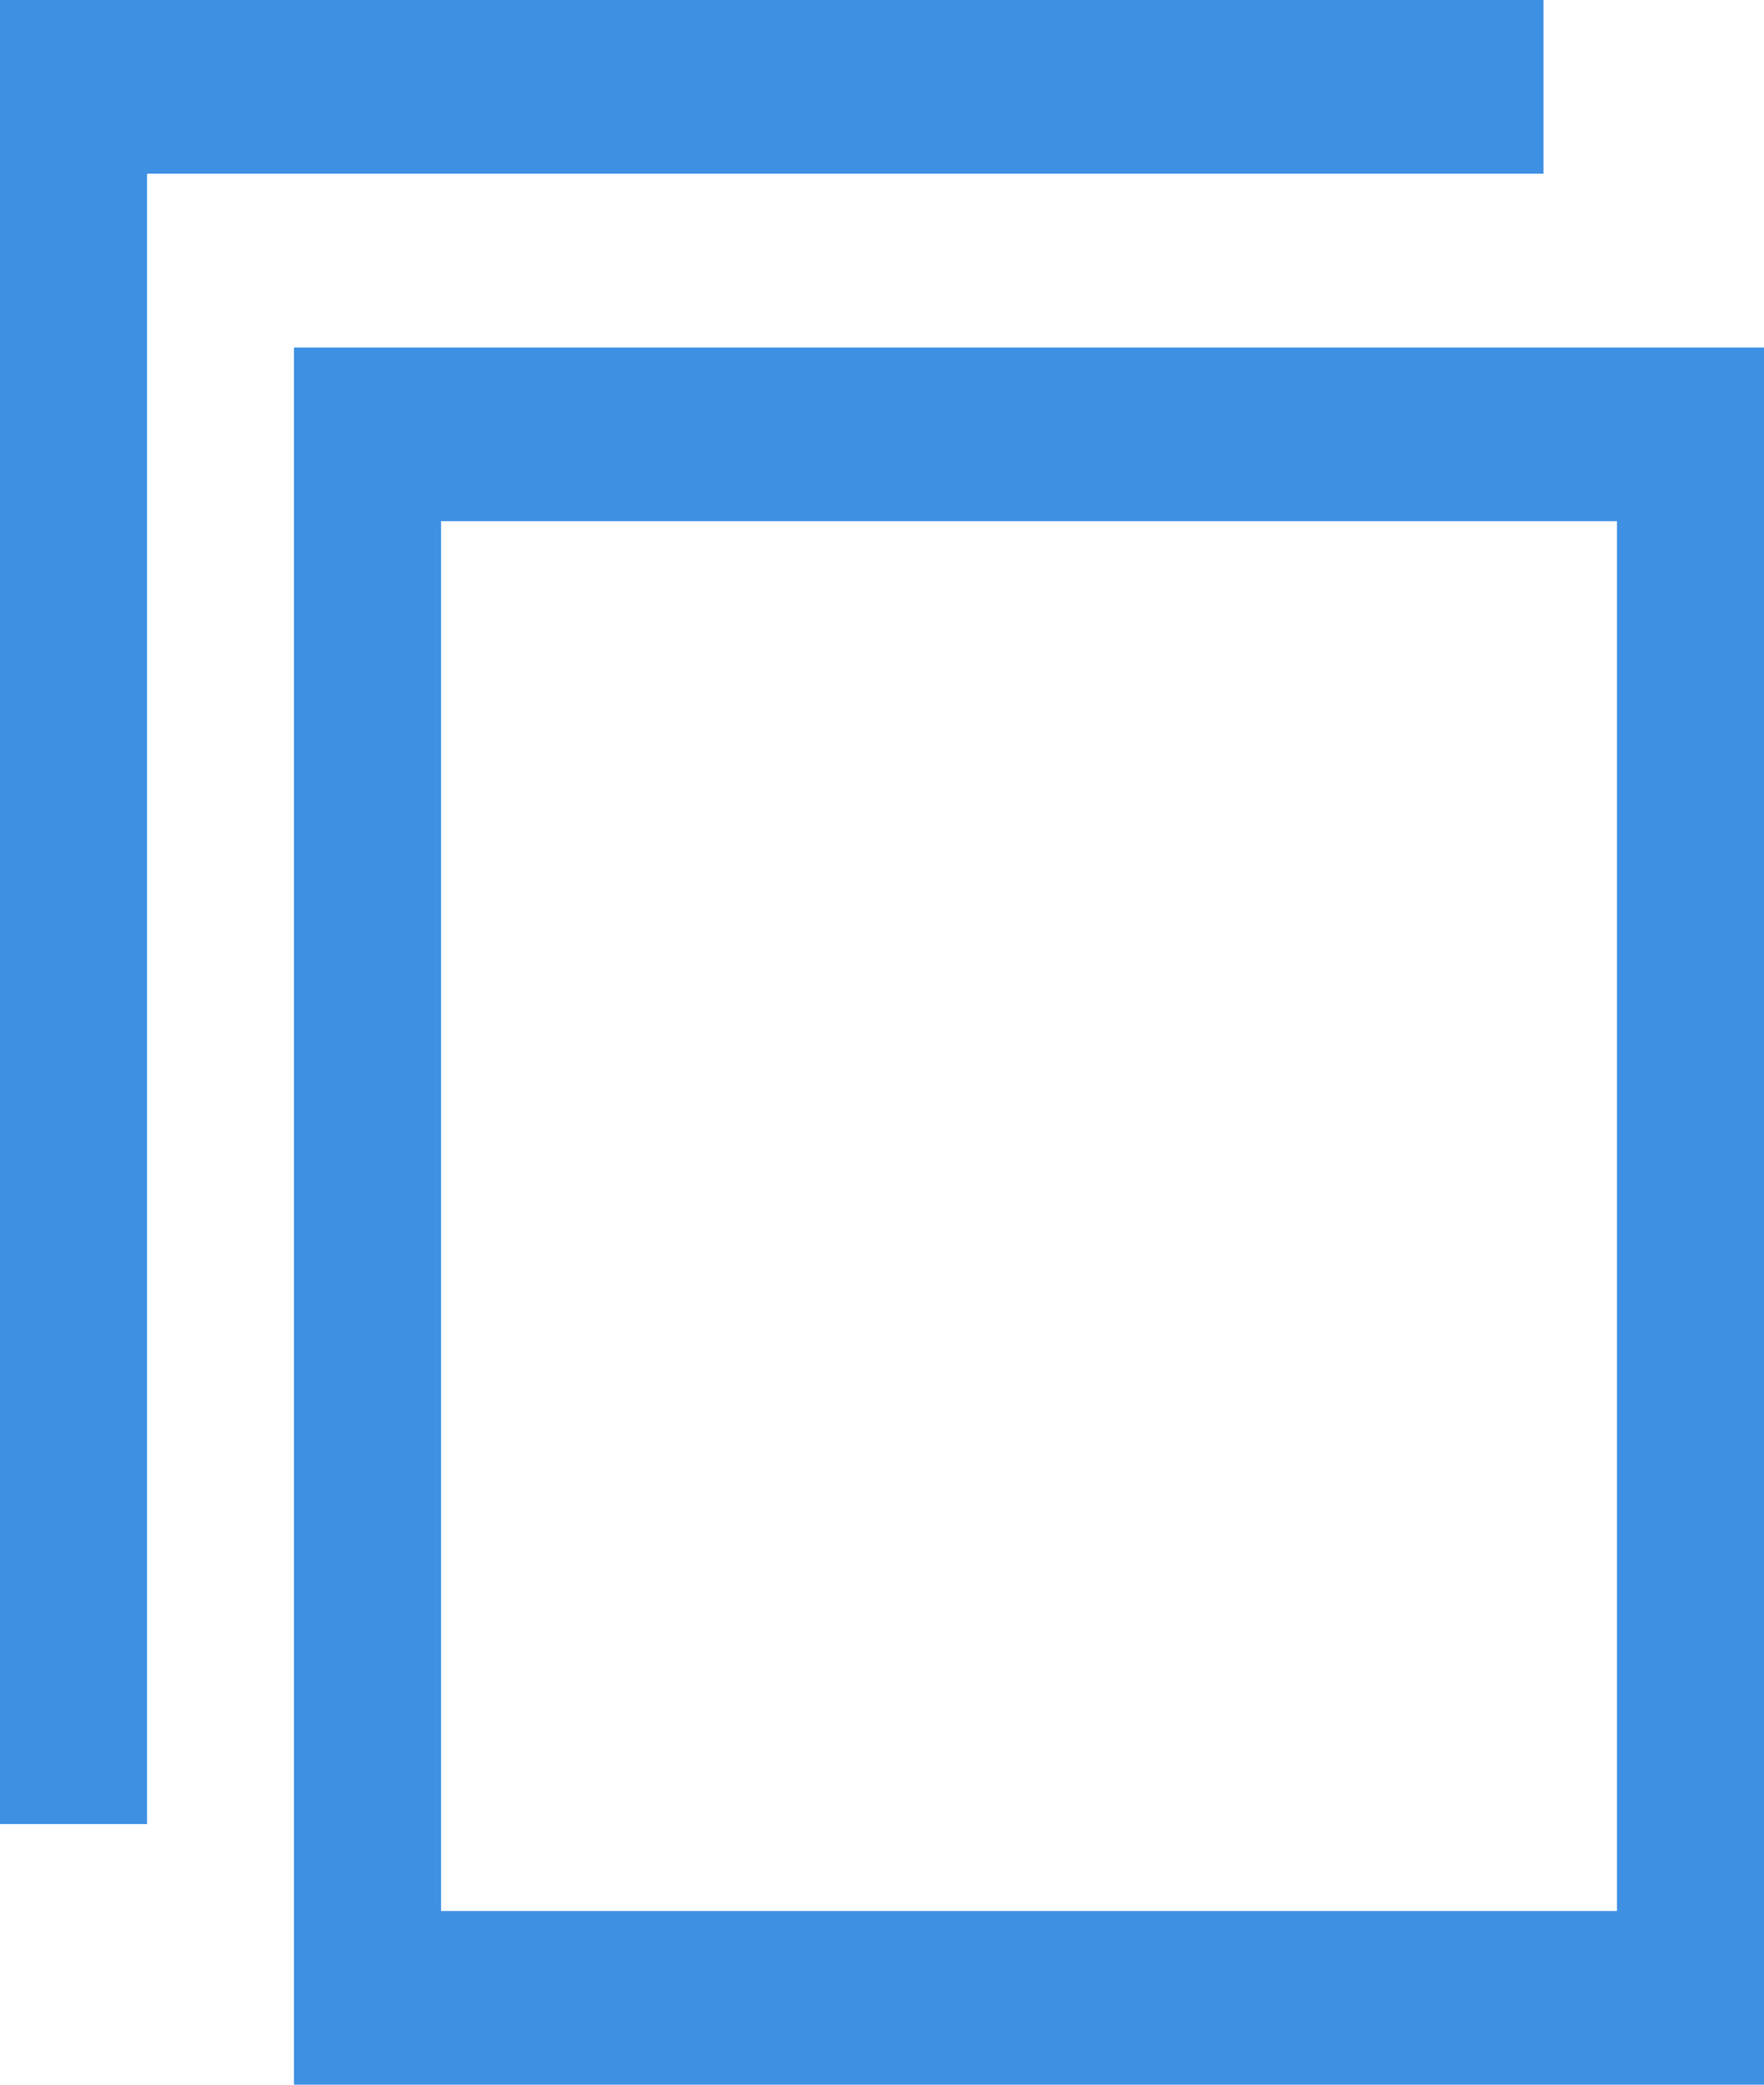
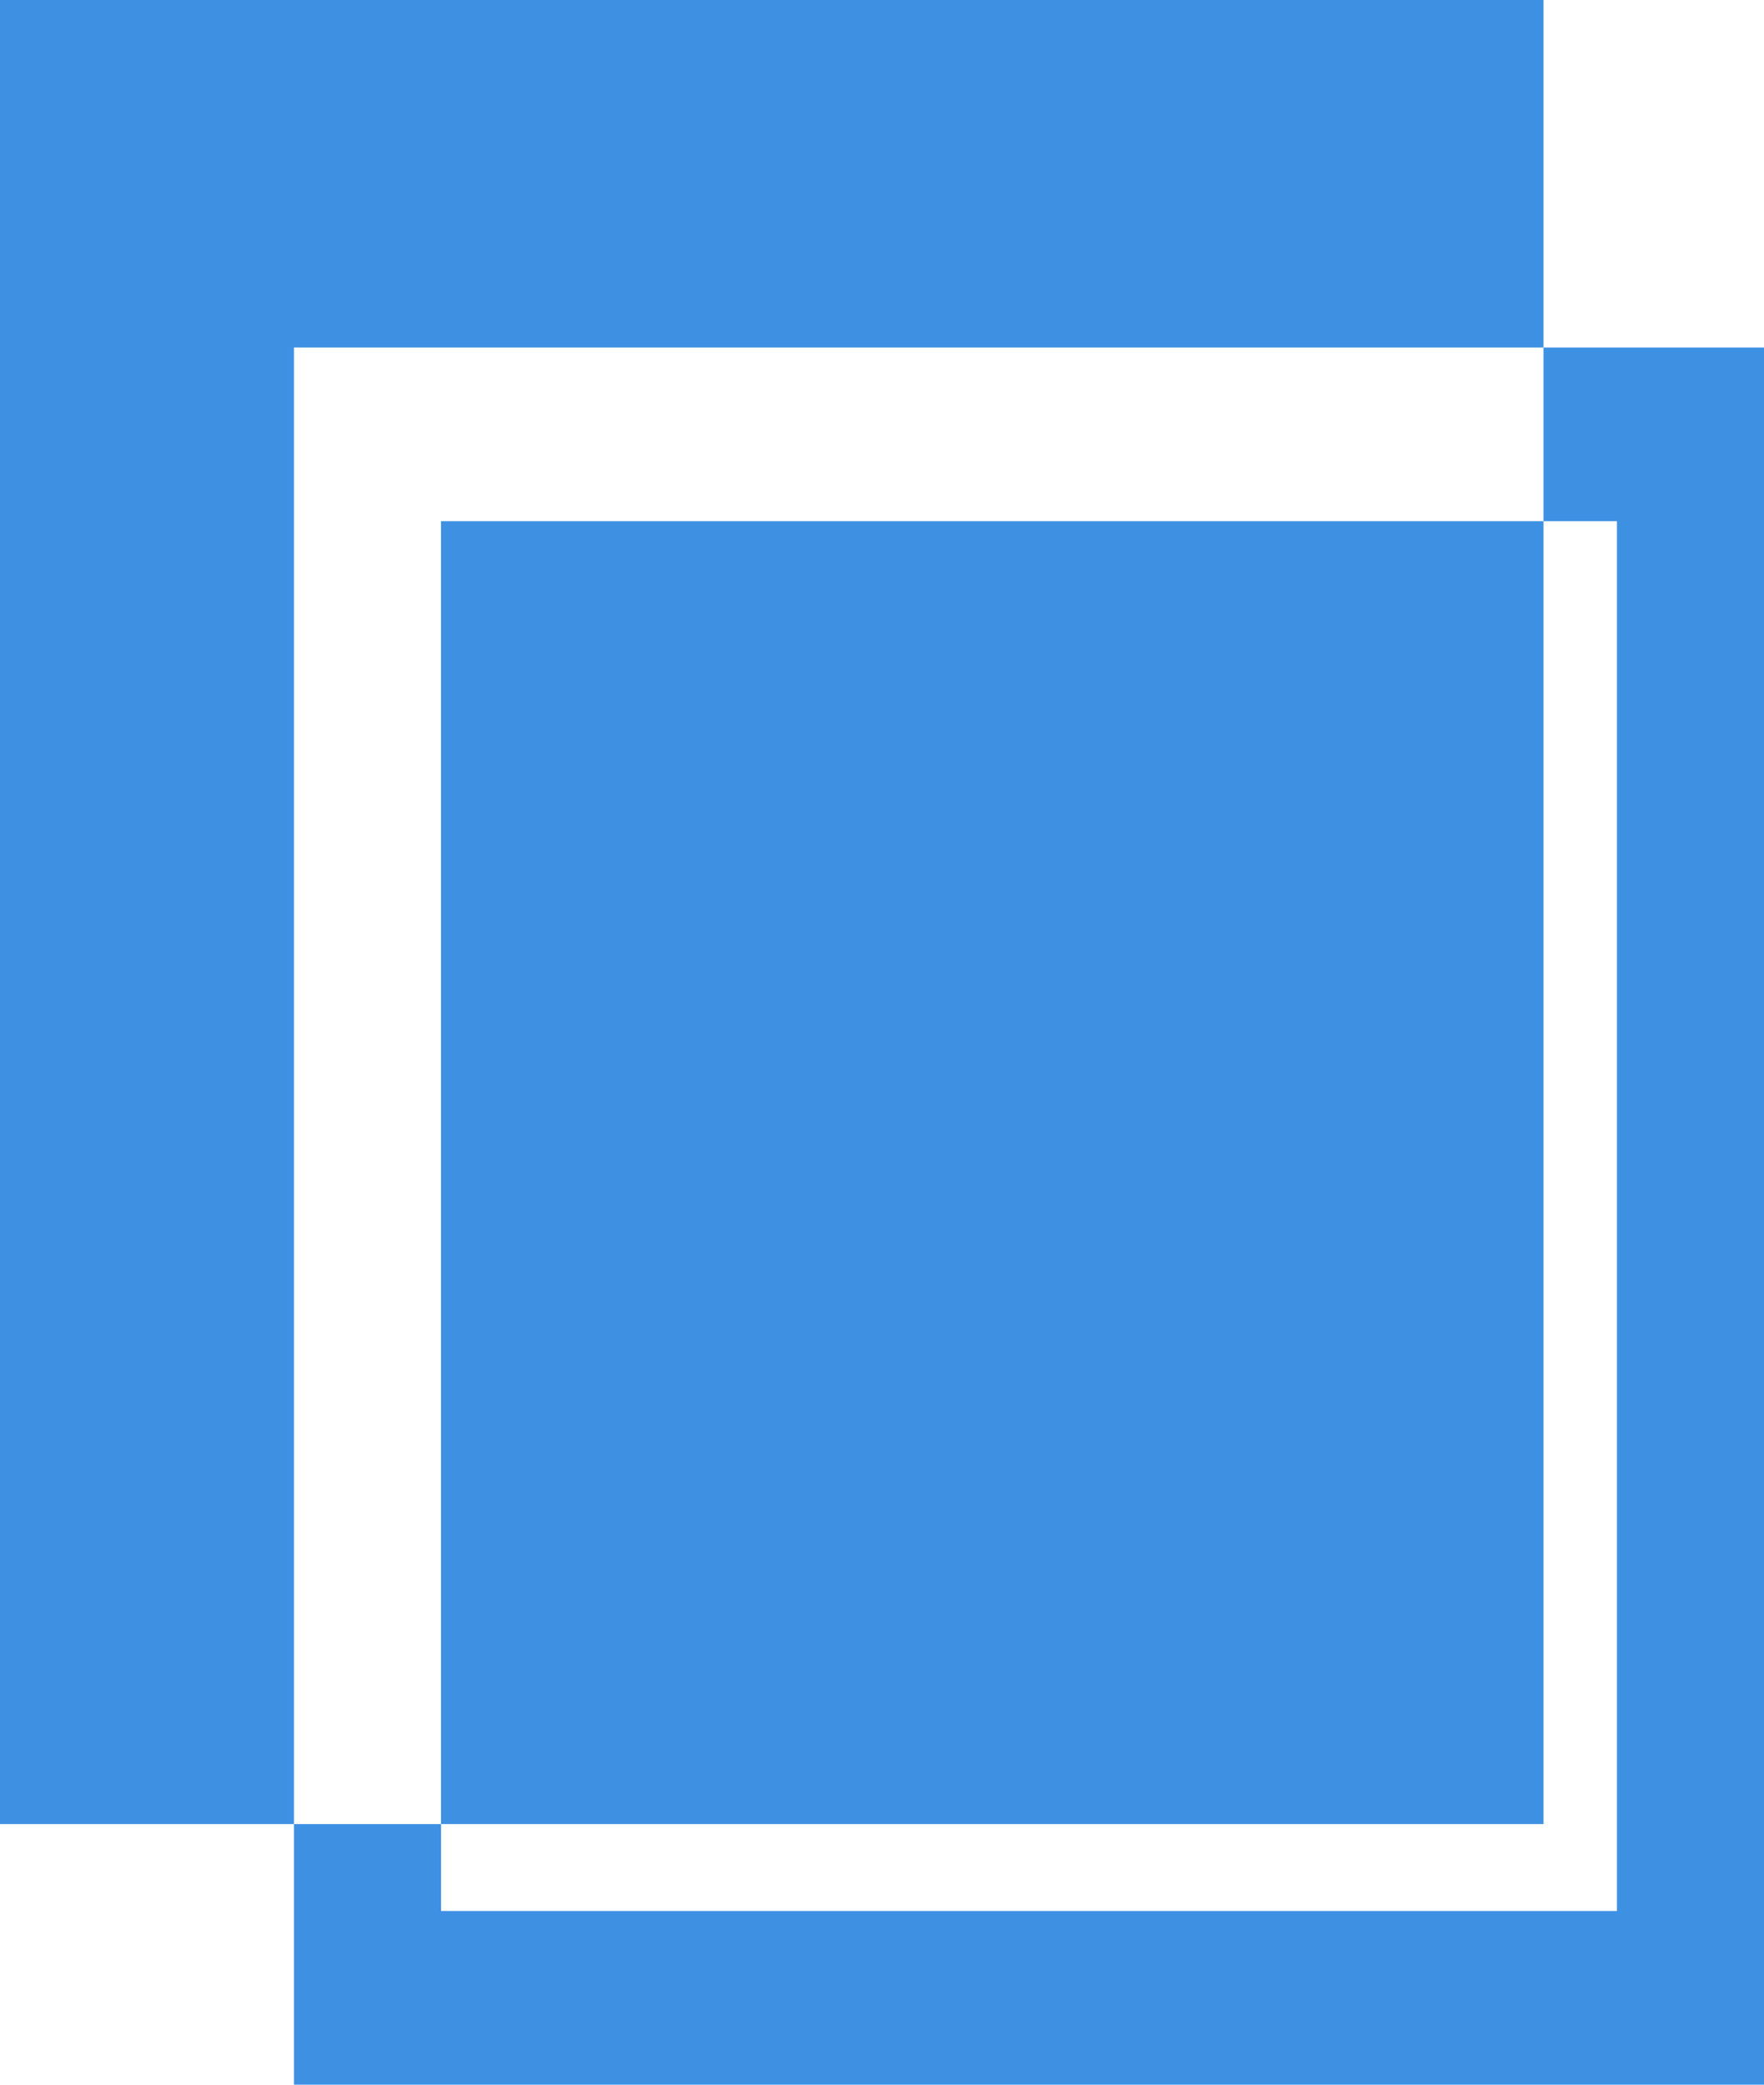
<svg xmlns="http://www.w3.org/2000/svg" width="11" height="13" fill="none">
-   <path d="M10.083 3.25v8.667H2.75V3.25h7.333zM11 2.167H1.833V13H11V2.167zM0 11.375V0h9.625v1.083H.917v10.292H0z" fill="#3E90E3" />
+   <path d="M10.083 3.25v8.667H2.75V3.25h7.333zM11 2.167H1.833V13H11V2.167zM0 11.375V0h9.625v1.083v10.292H0z" fill="#3E90E3" />
</svg>